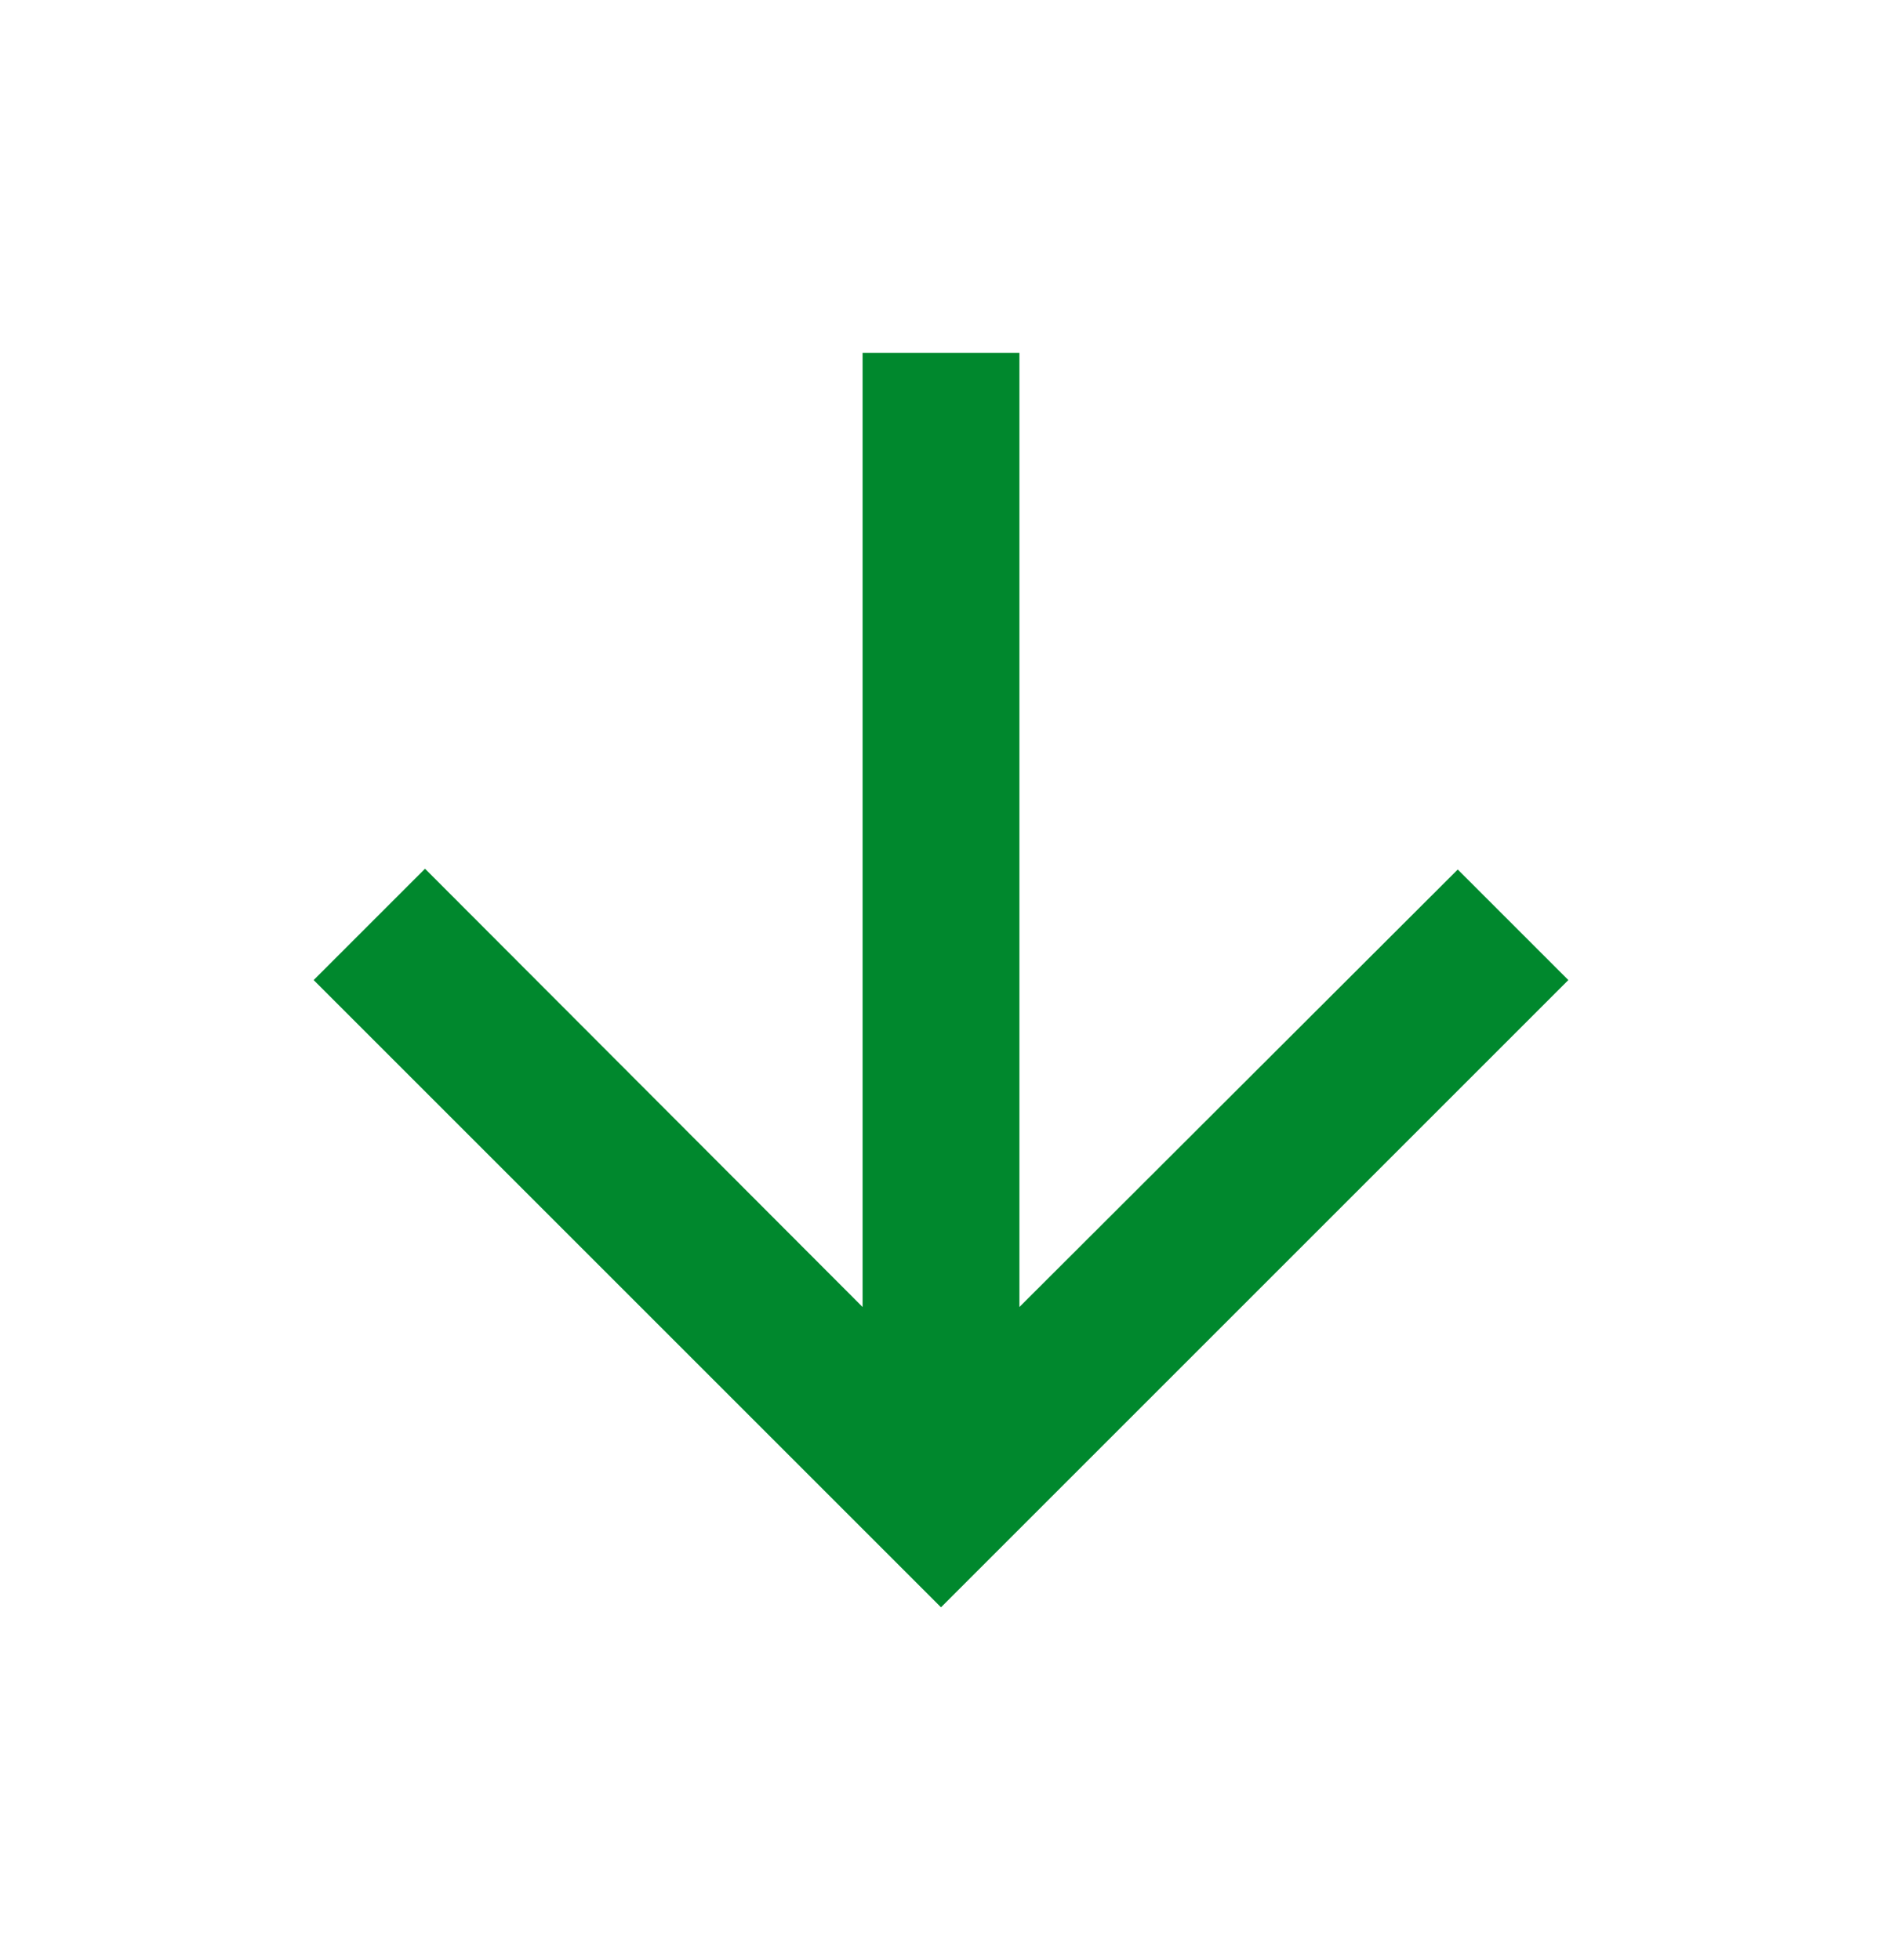
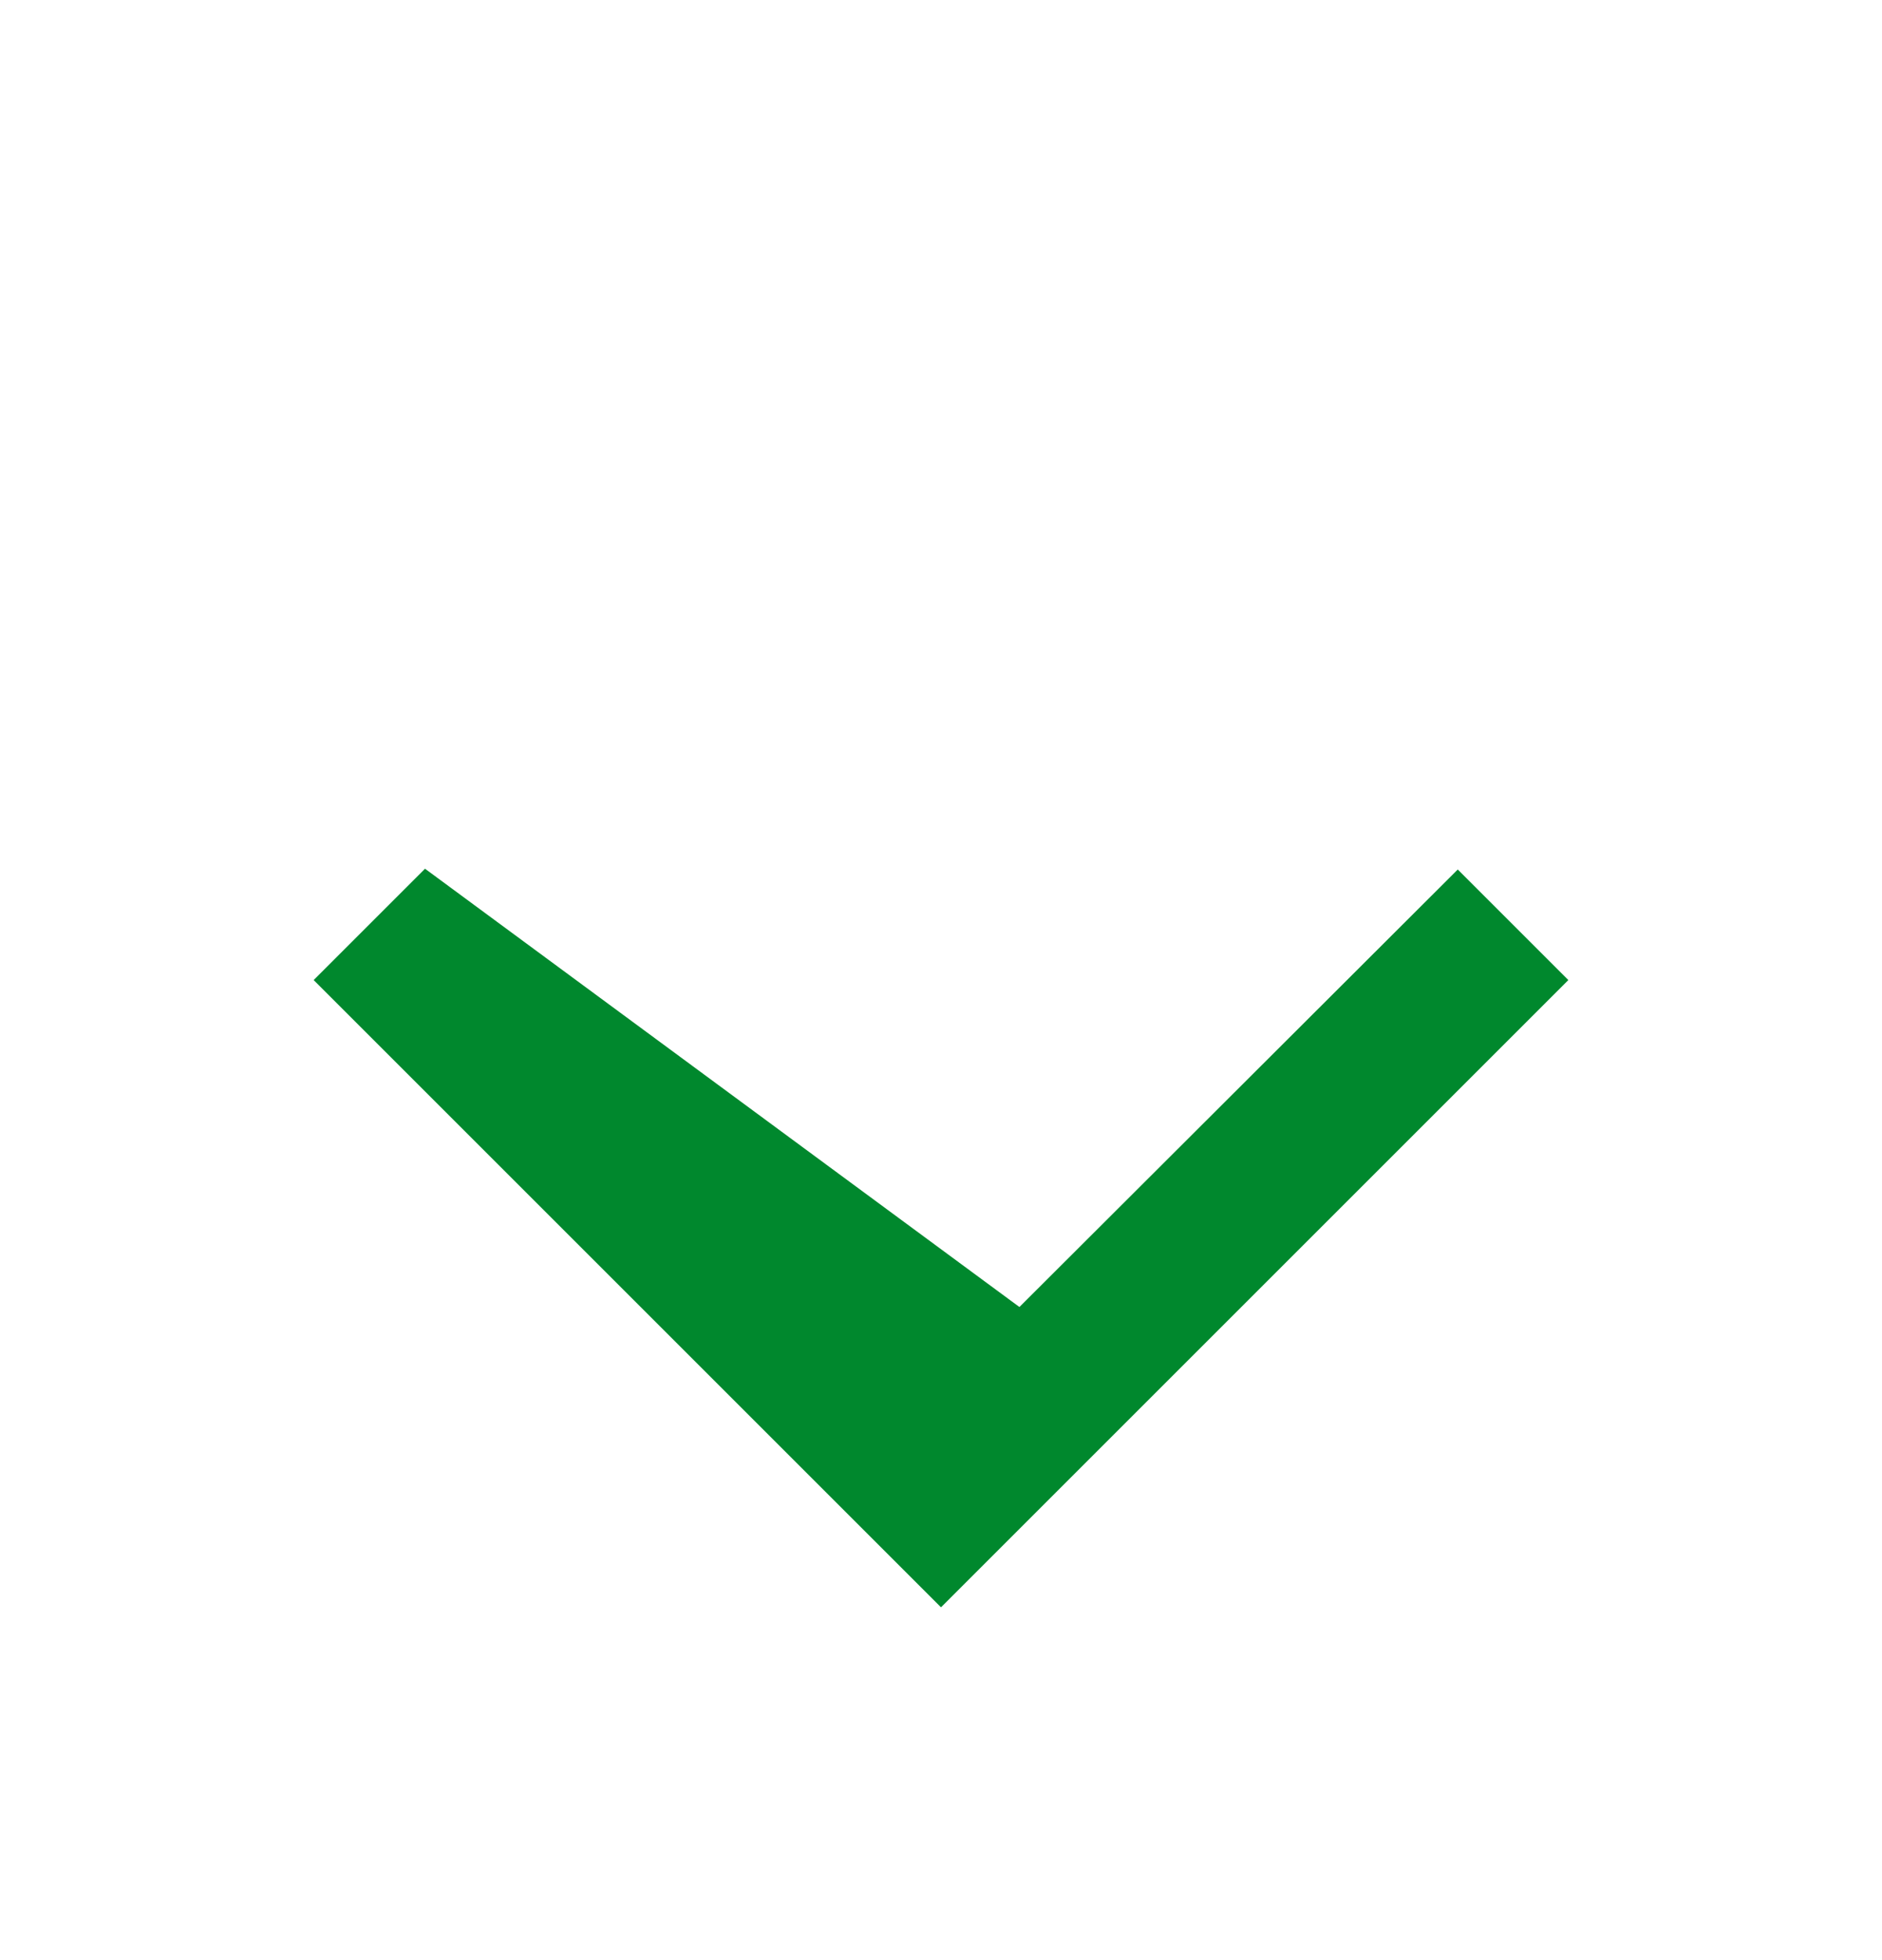
<svg xmlns="http://www.w3.org/2000/svg" width="24" height="25" viewBox="0 0 24 25" fill="none">
-   <path d="M20 12.5L18.59 11.09L13 16.67V4.5H11V16.67L5.42 11.08L4 12.5L12 20.5L20 12.5Z" fill="#00882D" />
+   <path d="M20 12.5L18.59 11.09L13 16.67V4.5V16.67L5.42 11.08L4 12.5L12 20.5L20 12.5Z" fill="#00882D" />
</svg>